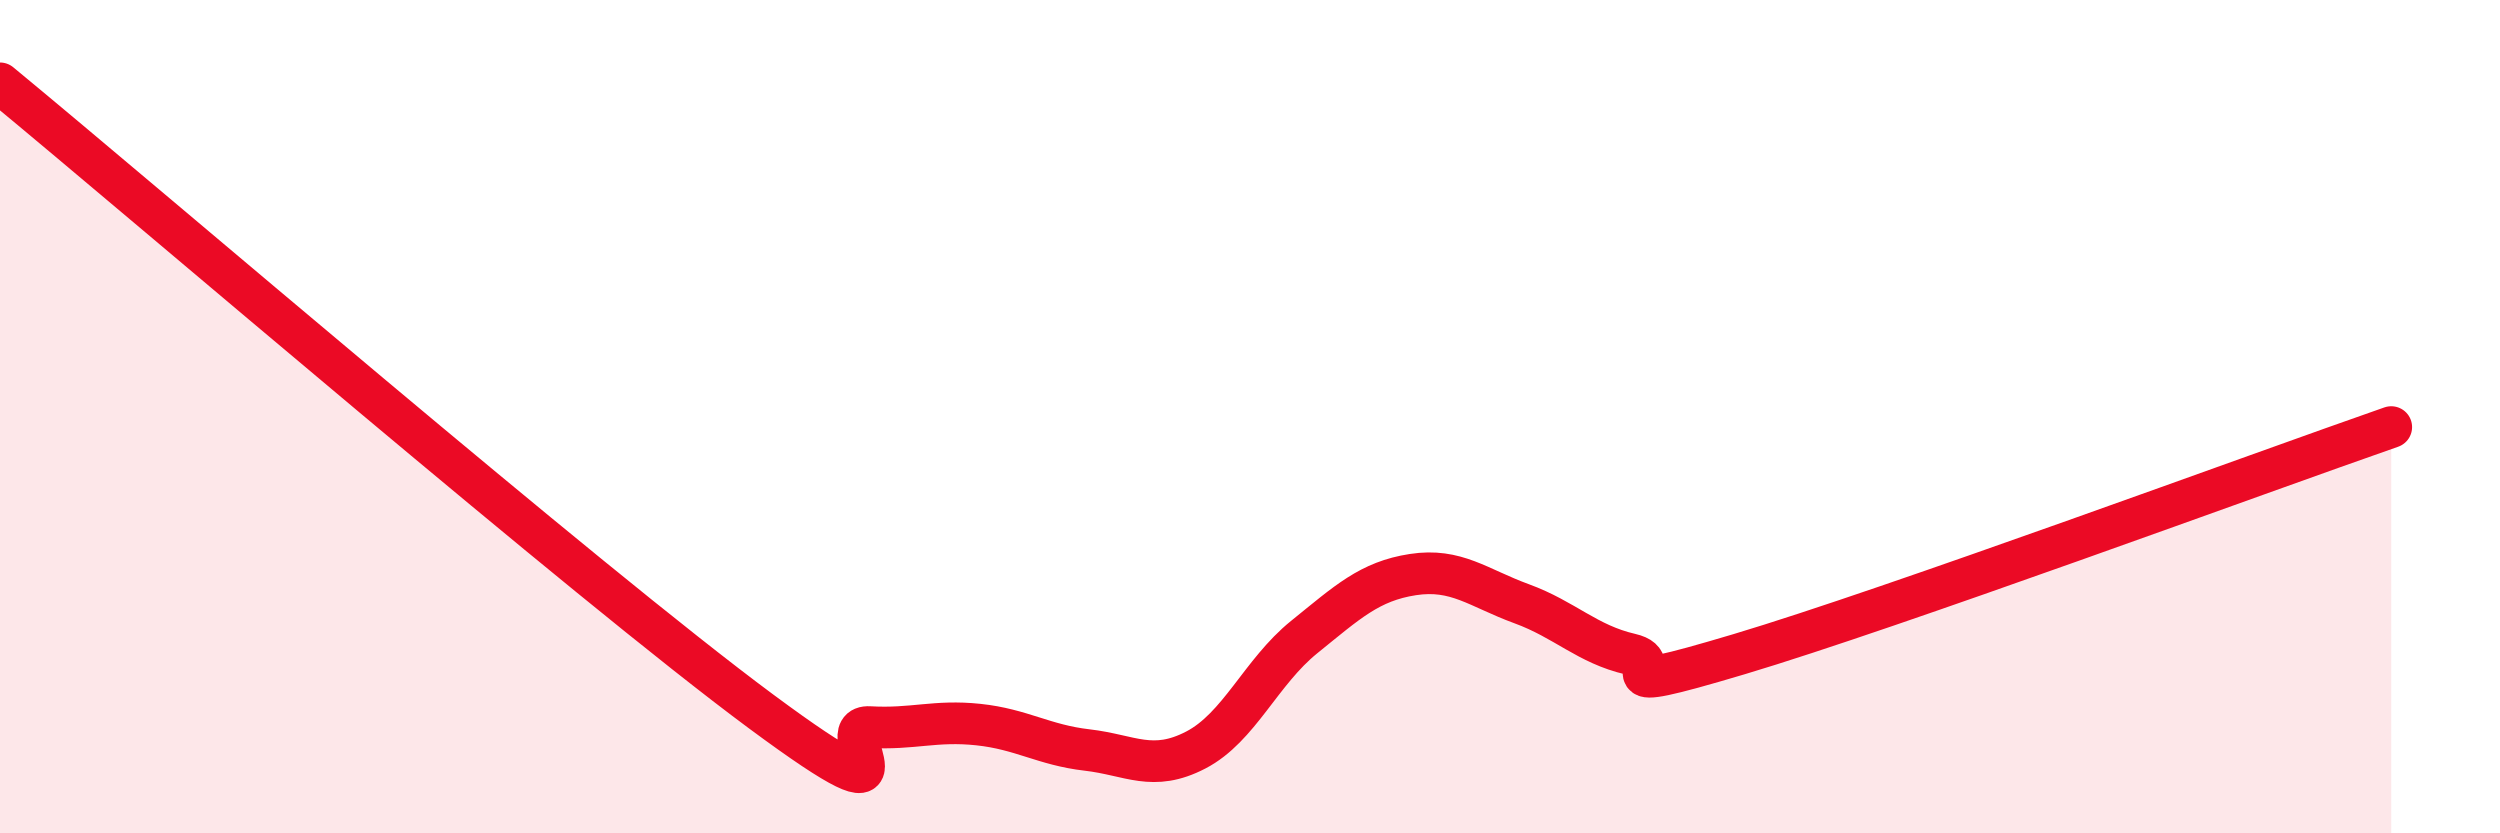
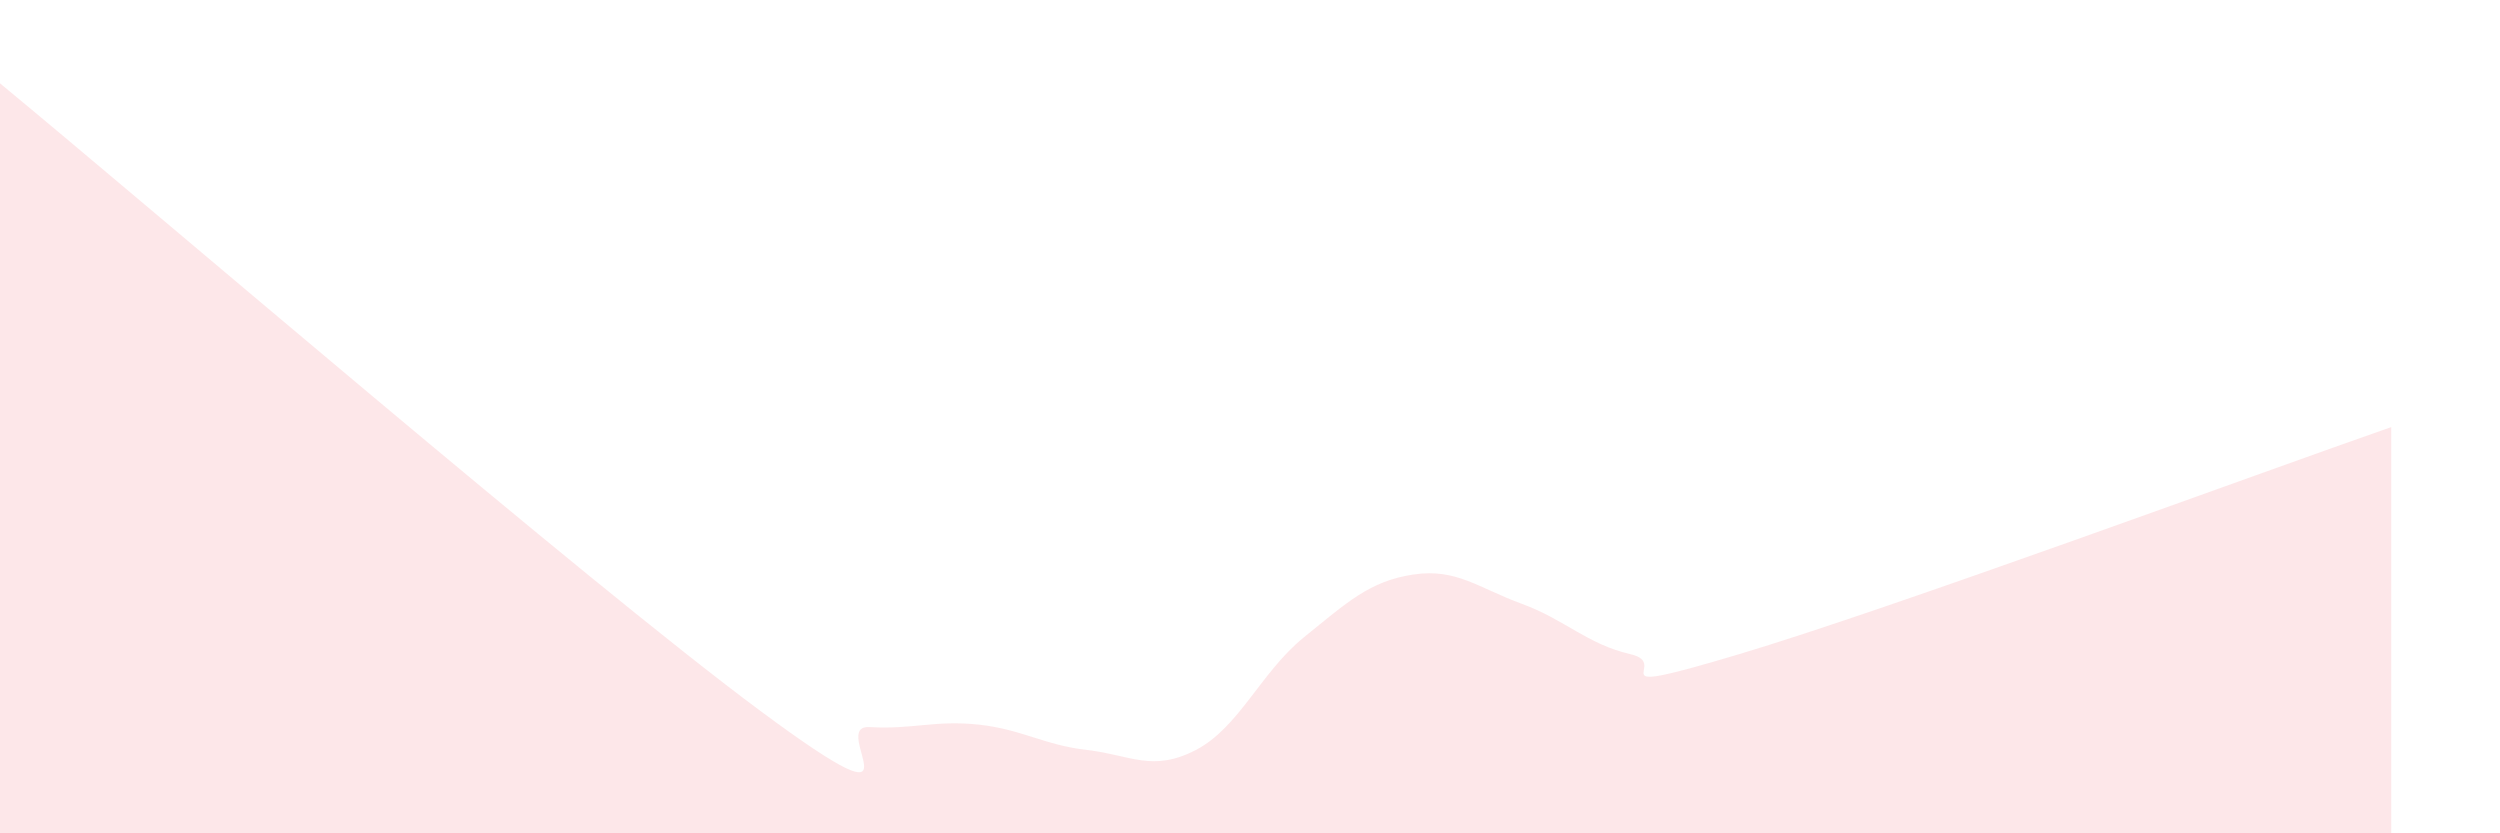
<svg xmlns="http://www.w3.org/2000/svg" width="60" height="20" viewBox="0 0 60 20">
  <path d="M 0,2 C 3.65,5.01 14.09,13.98 18.26,17.07 C 22.43,20.16 19.83,17.39 20.87,17.45 C 21.91,17.51 22.44,17.28 23.48,17.39 C 24.52,17.5 25.05,17.88 26.09,18 C 27.13,18.12 27.66,18.54 28.7,18 C 29.74,17.46 30.26,16.13 31.3,15.29 C 32.34,14.45 32.87,13.95 33.91,13.79 C 34.95,13.63 35.48,14.11 36.52,14.49 C 37.56,14.87 38.09,15.46 39.13,15.7 C 40.17,15.94 38.09,16.79 41.74,15.7 C 45.39,14.61 54.26,11.34 57.39,10.25L57.39 20L0 20Z" fill="#EB0A25" opacity="0.1" stroke-linecap="round" stroke-linejoin="round" />
-   <path d="M 0,2 C 3.65,5.01 14.09,13.98 18.26,17.07 C 22.43,20.16 19.83,17.39 20.87,17.45 C 21.91,17.51 22.44,17.28 23.48,17.39 C 24.52,17.5 25.05,17.88 26.09,18 C 27.13,18.12 27.66,18.54 28.7,18 C 29.74,17.46 30.26,16.13 31.3,15.29 C 32.34,14.45 32.87,13.95 33.91,13.79 C 34.95,13.63 35.48,14.11 36.52,14.49 C 37.56,14.87 38.09,15.46 39.13,15.7 C 40.17,15.94 38.09,16.79 41.74,15.7 C 45.39,14.61 54.26,11.34 57.39,10.25" stroke="#EB0A25" stroke-width="1" fill="none" stroke-linecap="round" stroke-linejoin="round" />
</svg>